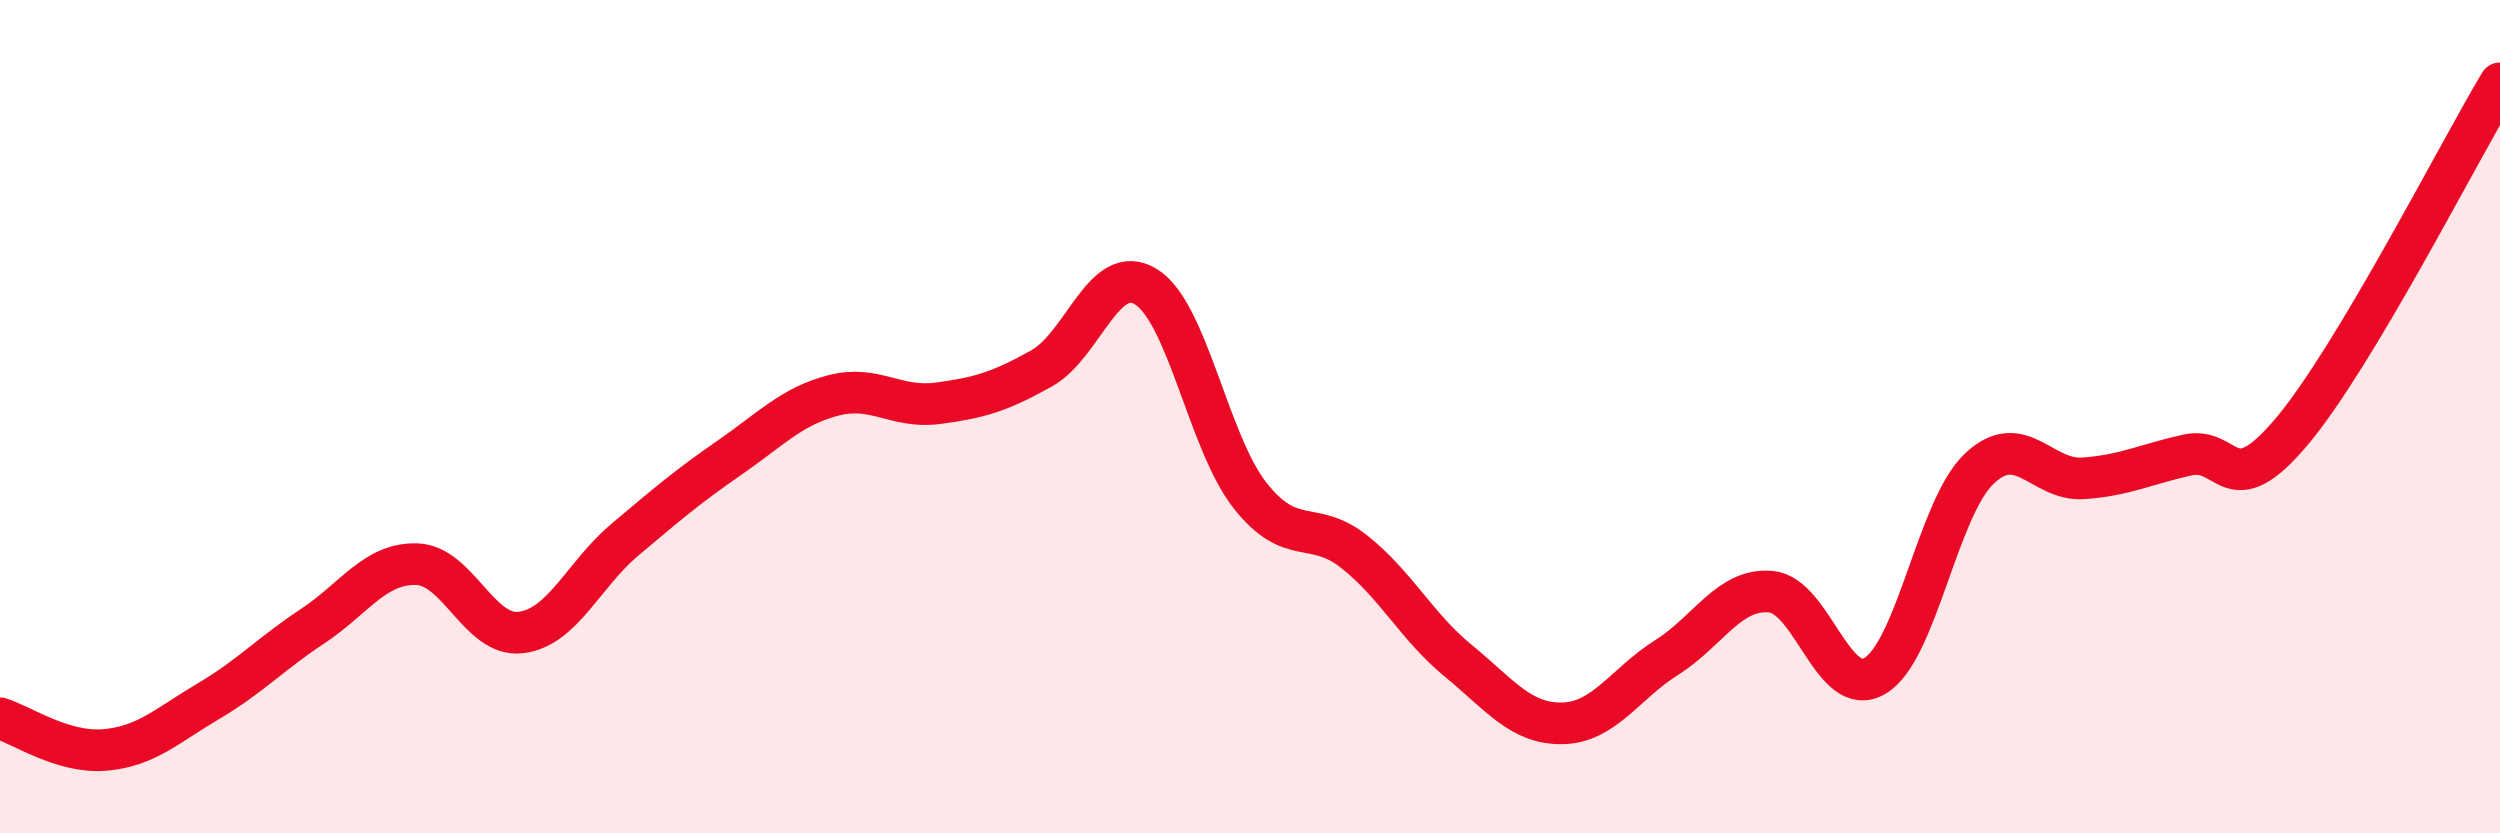
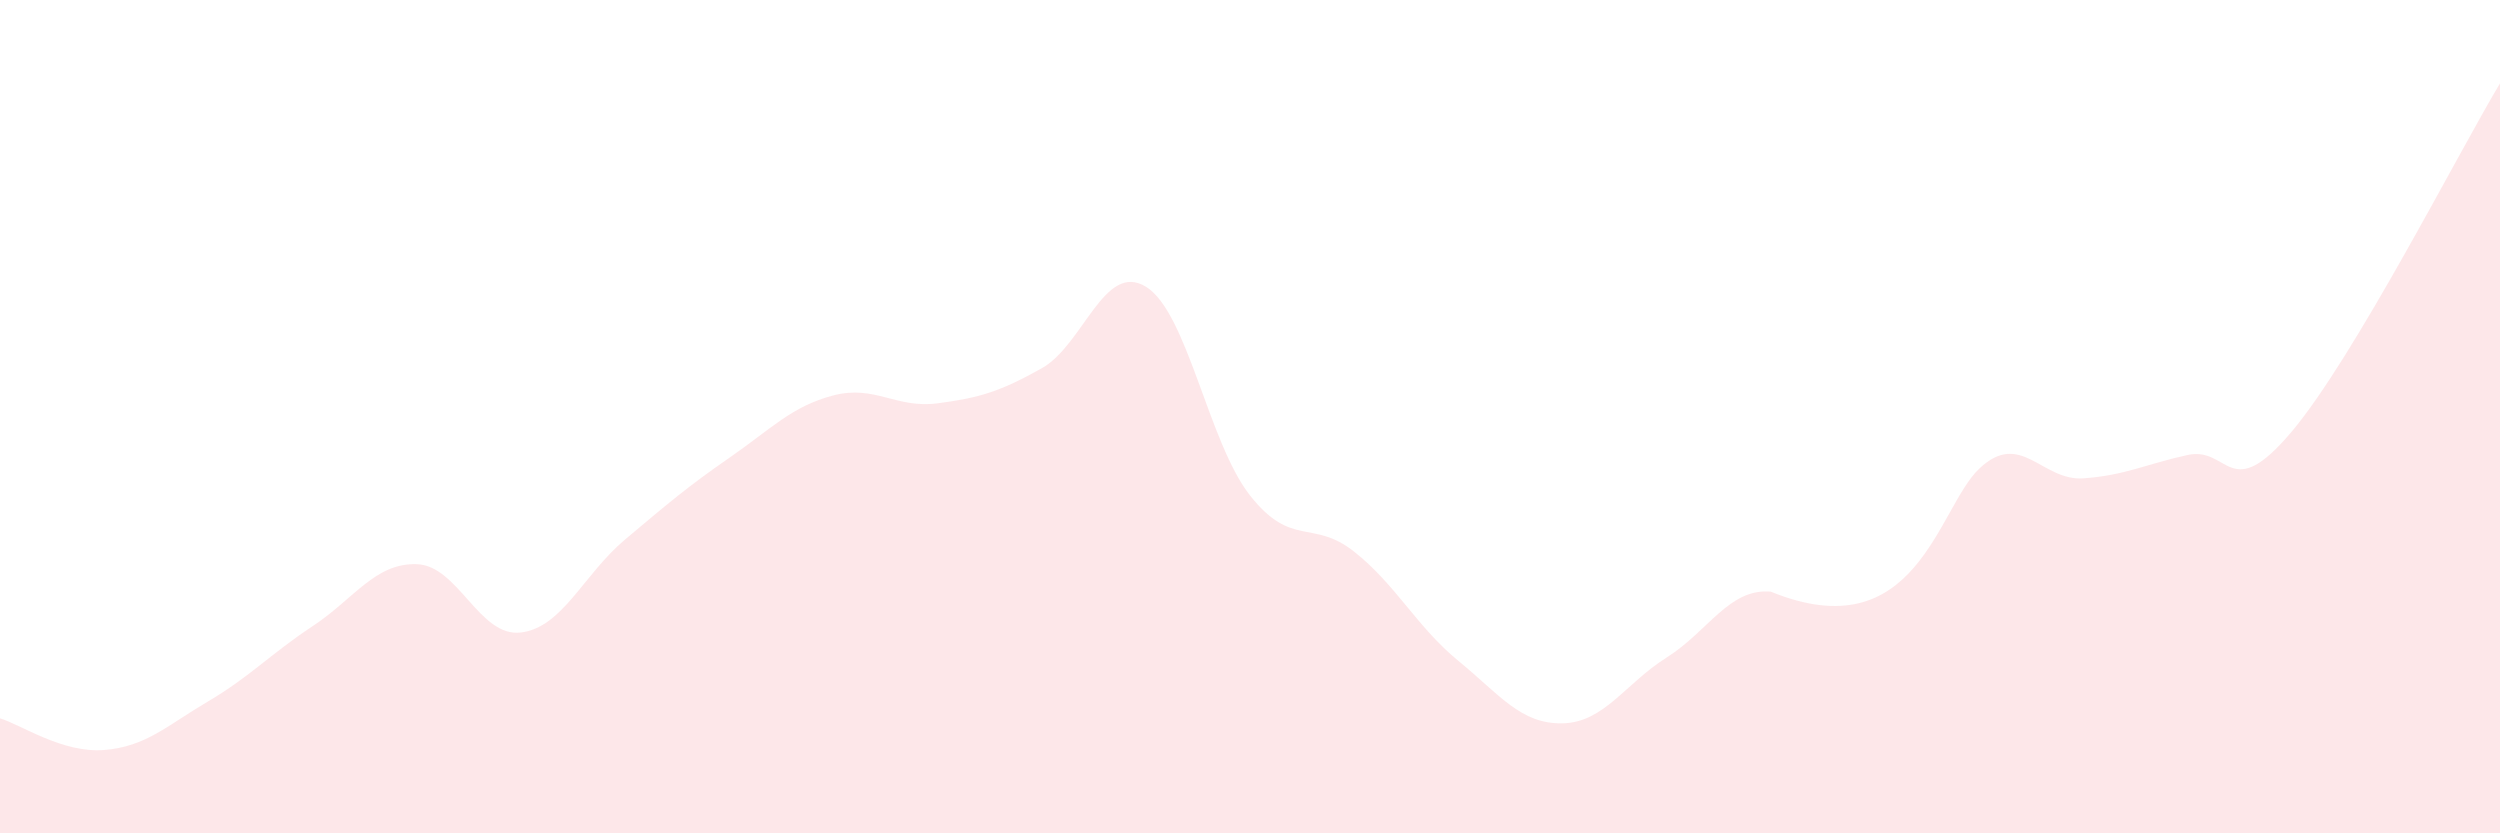
<svg xmlns="http://www.w3.org/2000/svg" width="60" height="20" viewBox="0 0 60 20">
-   <path d="M 0,17.24 C 0.5,17.39 1.5,18.08 2.5,18 C 3.5,17.92 4,17.42 5,16.83 C 6,16.24 6.5,15.69 7.5,15.03 C 8.5,14.37 9,13.51 10,13.54 C 11,13.57 11.5,15.3 12.5,15.18 C 13.5,15.06 14,13.79 15,12.95 C 16,12.11 16.5,11.68 17.5,10.99 C 18.5,10.3 19,9.75 20,9.49 C 21,9.23 21.5,9.81 22.5,9.68 C 23.5,9.55 24,9.4 25,8.84 C 26,8.28 26.5,6.27 27.5,6.88 C 28.5,7.49 29,10.62 30,11.89 C 31,13.16 31.5,12.45 32.5,13.24 C 33.5,14.03 34,15.04 35,15.86 C 36,16.68 36.5,17.38 37.5,17.36 C 38.5,17.34 39,16.41 40,15.78 C 41,15.15 41.5,14.11 42.5,14.2 C 43.5,14.29 44,16.81 45,16.22 C 46,15.63 46.5,12.2 47.5,11.25 C 48.5,10.3 49,11.55 50,11.48 C 51,11.41 51.5,11.14 52.5,10.92 C 53.5,10.7 53.5,12.14 55,10.36 C 56.5,8.58 59,3.67 60,2L60 20L0 20Z" fill="#EB0A25" opacity="0.1" stroke-linecap="round" stroke-linejoin="round" />
-   <path d="M 0,17.24 C 0.5,17.39 1.5,18.08 2.5,18 C 3.5,17.92 4,17.42 5,16.83 C 6,16.24 6.5,15.69 7.5,15.03 C 8.5,14.37 9,13.51 10,13.54 C 11,13.57 11.5,15.3 12.5,15.18 C 13.5,15.06 14,13.79 15,12.95 C 16,12.11 16.5,11.68 17.5,10.99 C 18.5,10.3 19,9.75 20,9.49 C 21,9.23 21.5,9.81 22.5,9.68 C 23.5,9.55 24,9.4 25,8.84 C 26,8.28 26.5,6.27 27.5,6.88 C 28.5,7.49 29,10.62 30,11.89 C 31,13.16 31.5,12.45 32.5,13.24 C 33.5,14.03 34,15.04 35,15.86 C 36,16.68 36.5,17.38 37.5,17.36 C 38.5,17.34 39,16.41 40,15.78 C 41,15.15 41.5,14.11 42.5,14.2 C 43.5,14.29 44,16.81 45,16.22 C 46,15.63 46.5,12.2 47.5,11.25 C 48.5,10.3 49,11.55 50,11.48 C 51,11.41 51.5,11.14 52.5,10.92 C 53.5,10.7 53.5,12.14 55,10.36 C 56.5,8.58 59,3.67 60,2" stroke="#EB0A25" stroke-width="1" fill="none" stroke-linecap="round" stroke-linejoin="round" />
+   <path d="M 0,17.24 C 0.5,17.39 1.5,18.08 2.5,18 C 3.5,17.92 4,17.42 5,16.83 C 6,16.24 6.5,15.69 7.5,15.03 C 8.5,14.37 9,13.51 10,13.54 C 11,13.57 11.5,15.3 12.5,15.18 C 13.5,15.06 14,13.79 15,12.95 C 16,12.11 16.5,11.68 17.5,10.99 C 18.5,10.3 19,9.75 20,9.49 C 21,9.23 21.5,9.81 22.5,9.68 C 23.5,9.55 24,9.4 25,8.84 C 26,8.28 26.5,6.27 27.5,6.88 C 28.5,7.49 29,10.62 30,11.89 C 31,13.16 31.5,12.45 32.5,13.24 C 33.5,14.03 34,15.04 35,15.86 C 36,16.68 36.5,17.38 37.5,17.36 C 38.5,17.34 39,16.41 40,15.78 C 41,15.15 41.5,14.11 42.5,14.2 C 46,15.63 46.5,12.2 47.5,11.25 C 48.5,10.3 49,11.55 50,11.48 C 51,11.41 51.5,11.14 52.5,10.92 C 53.5,10.7 53.5,12.14 55,10.36 C 56.5,8.58 59,3.67 60,2L60 20L0 20Z" fill="#EB0A25" opacity="0.1" stroke-linecap="round" stroke-linejoin="round" />
</svg>